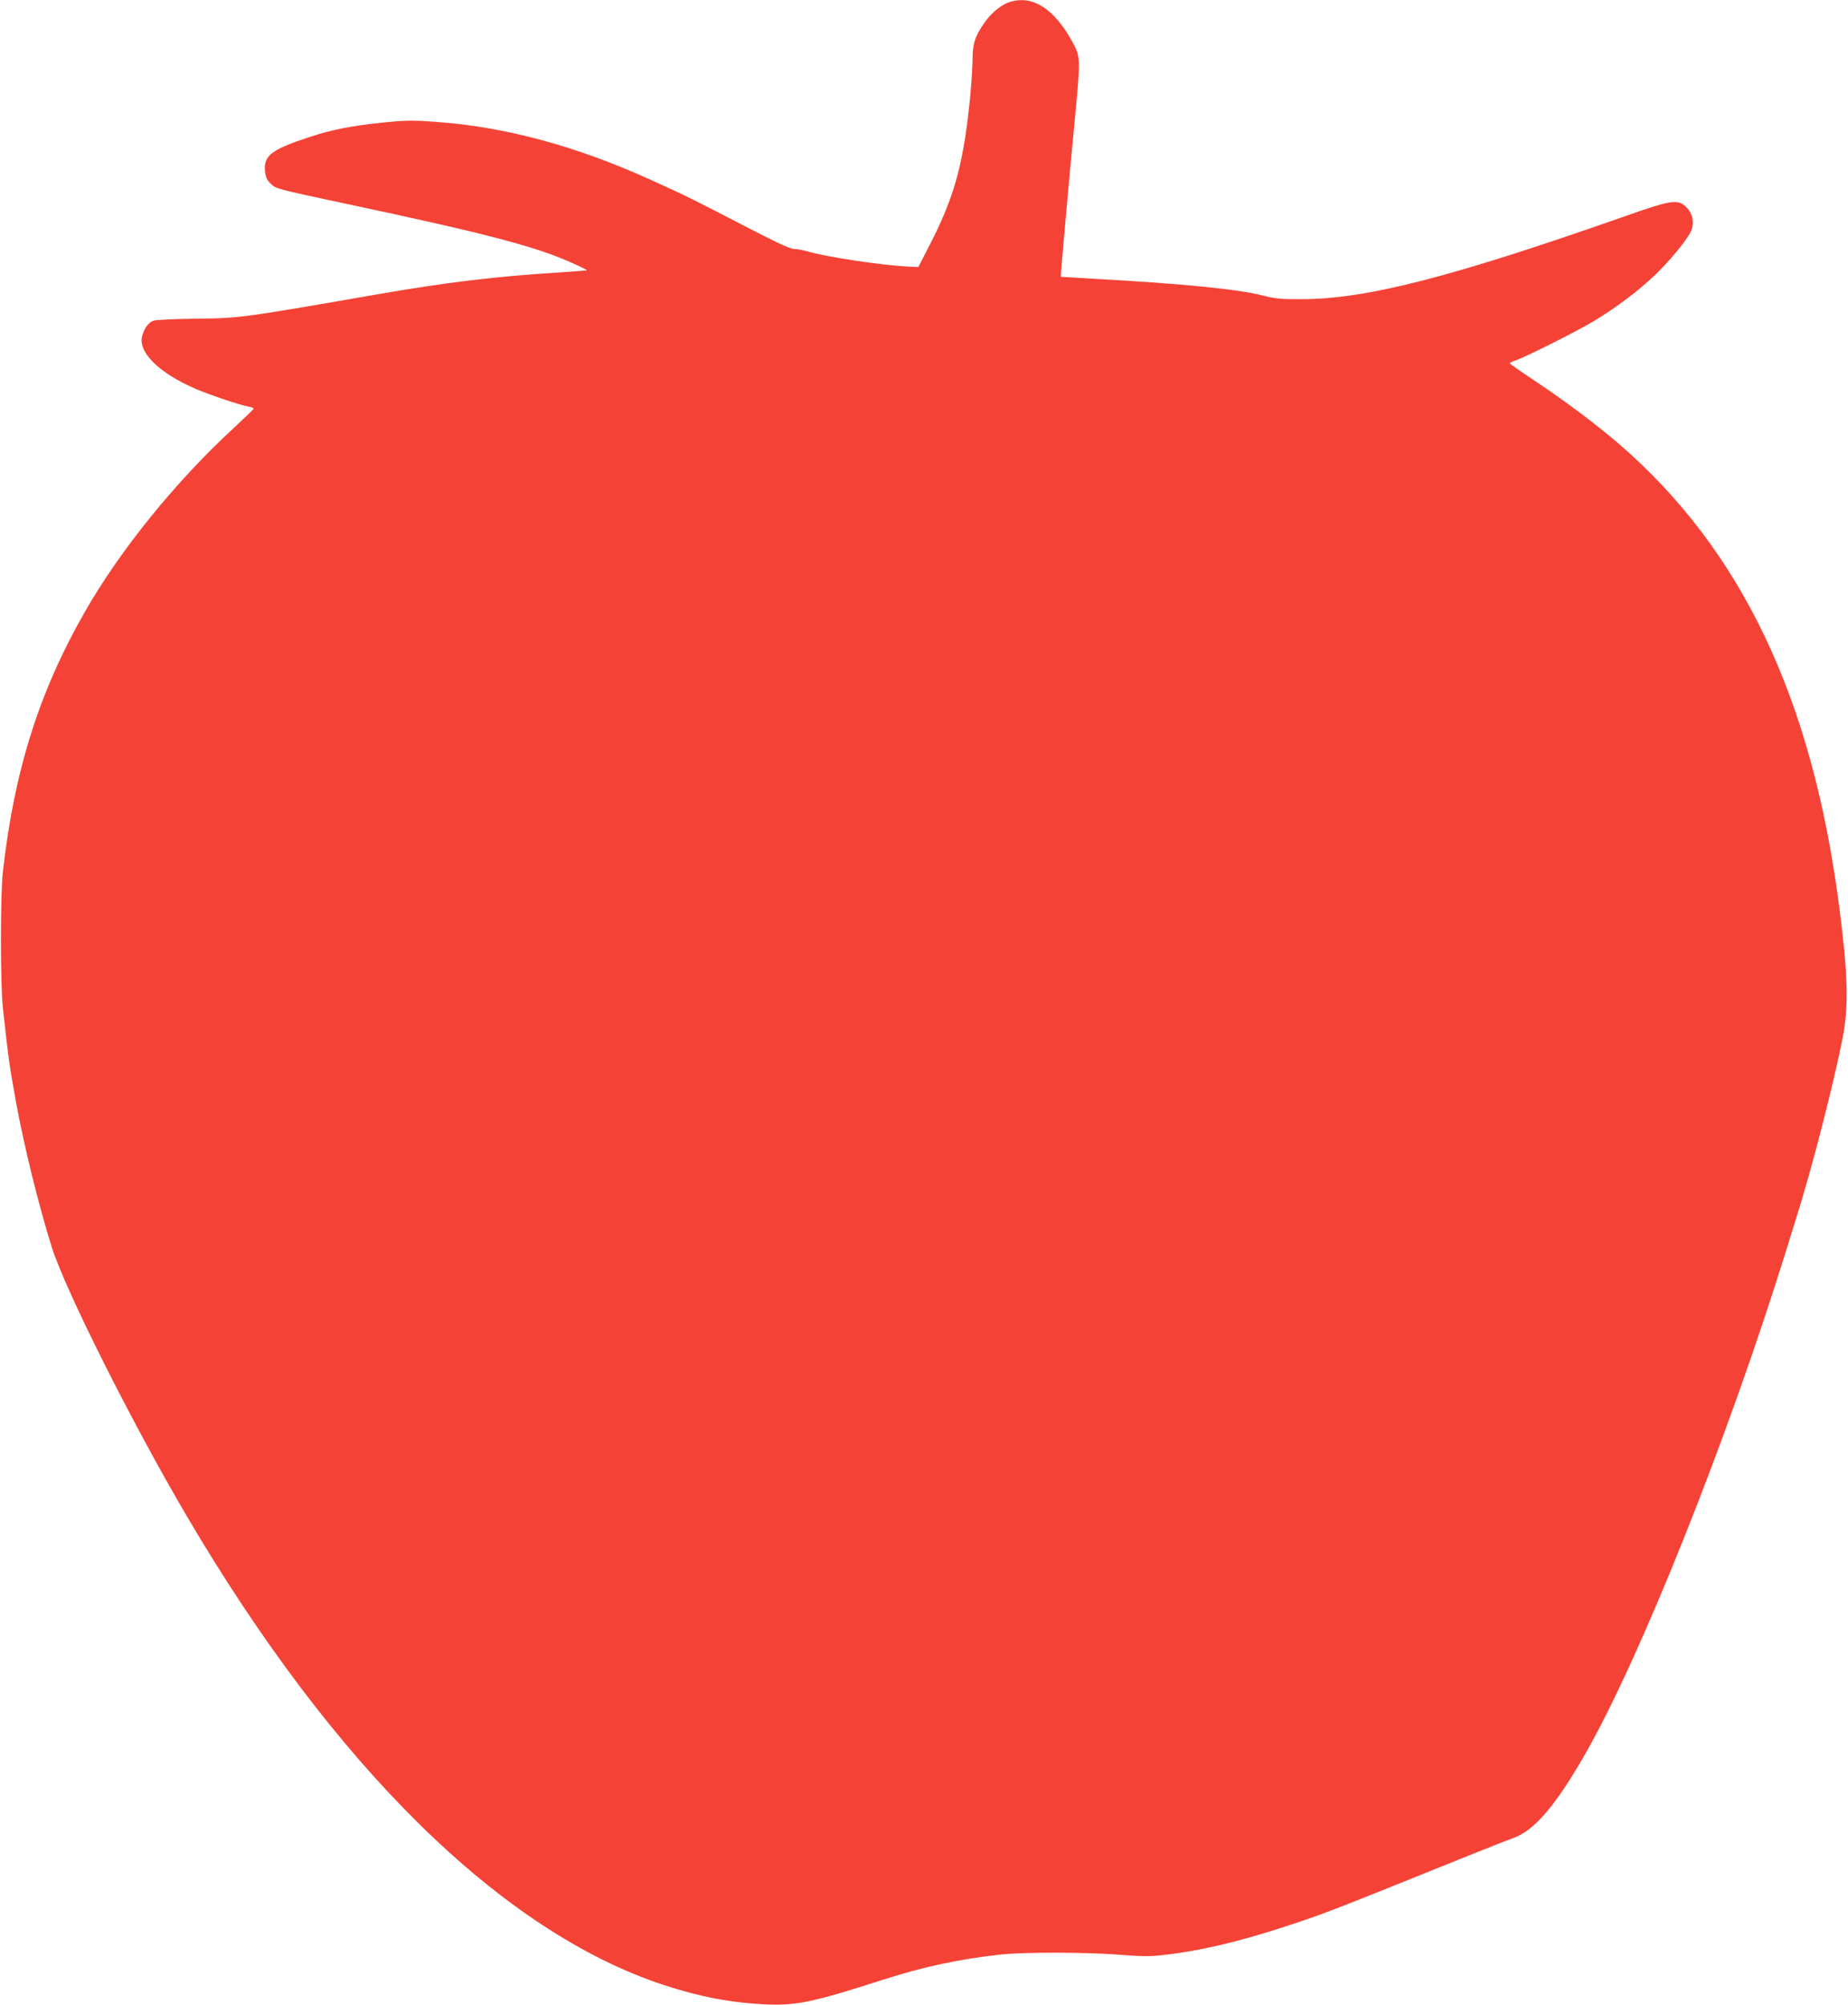
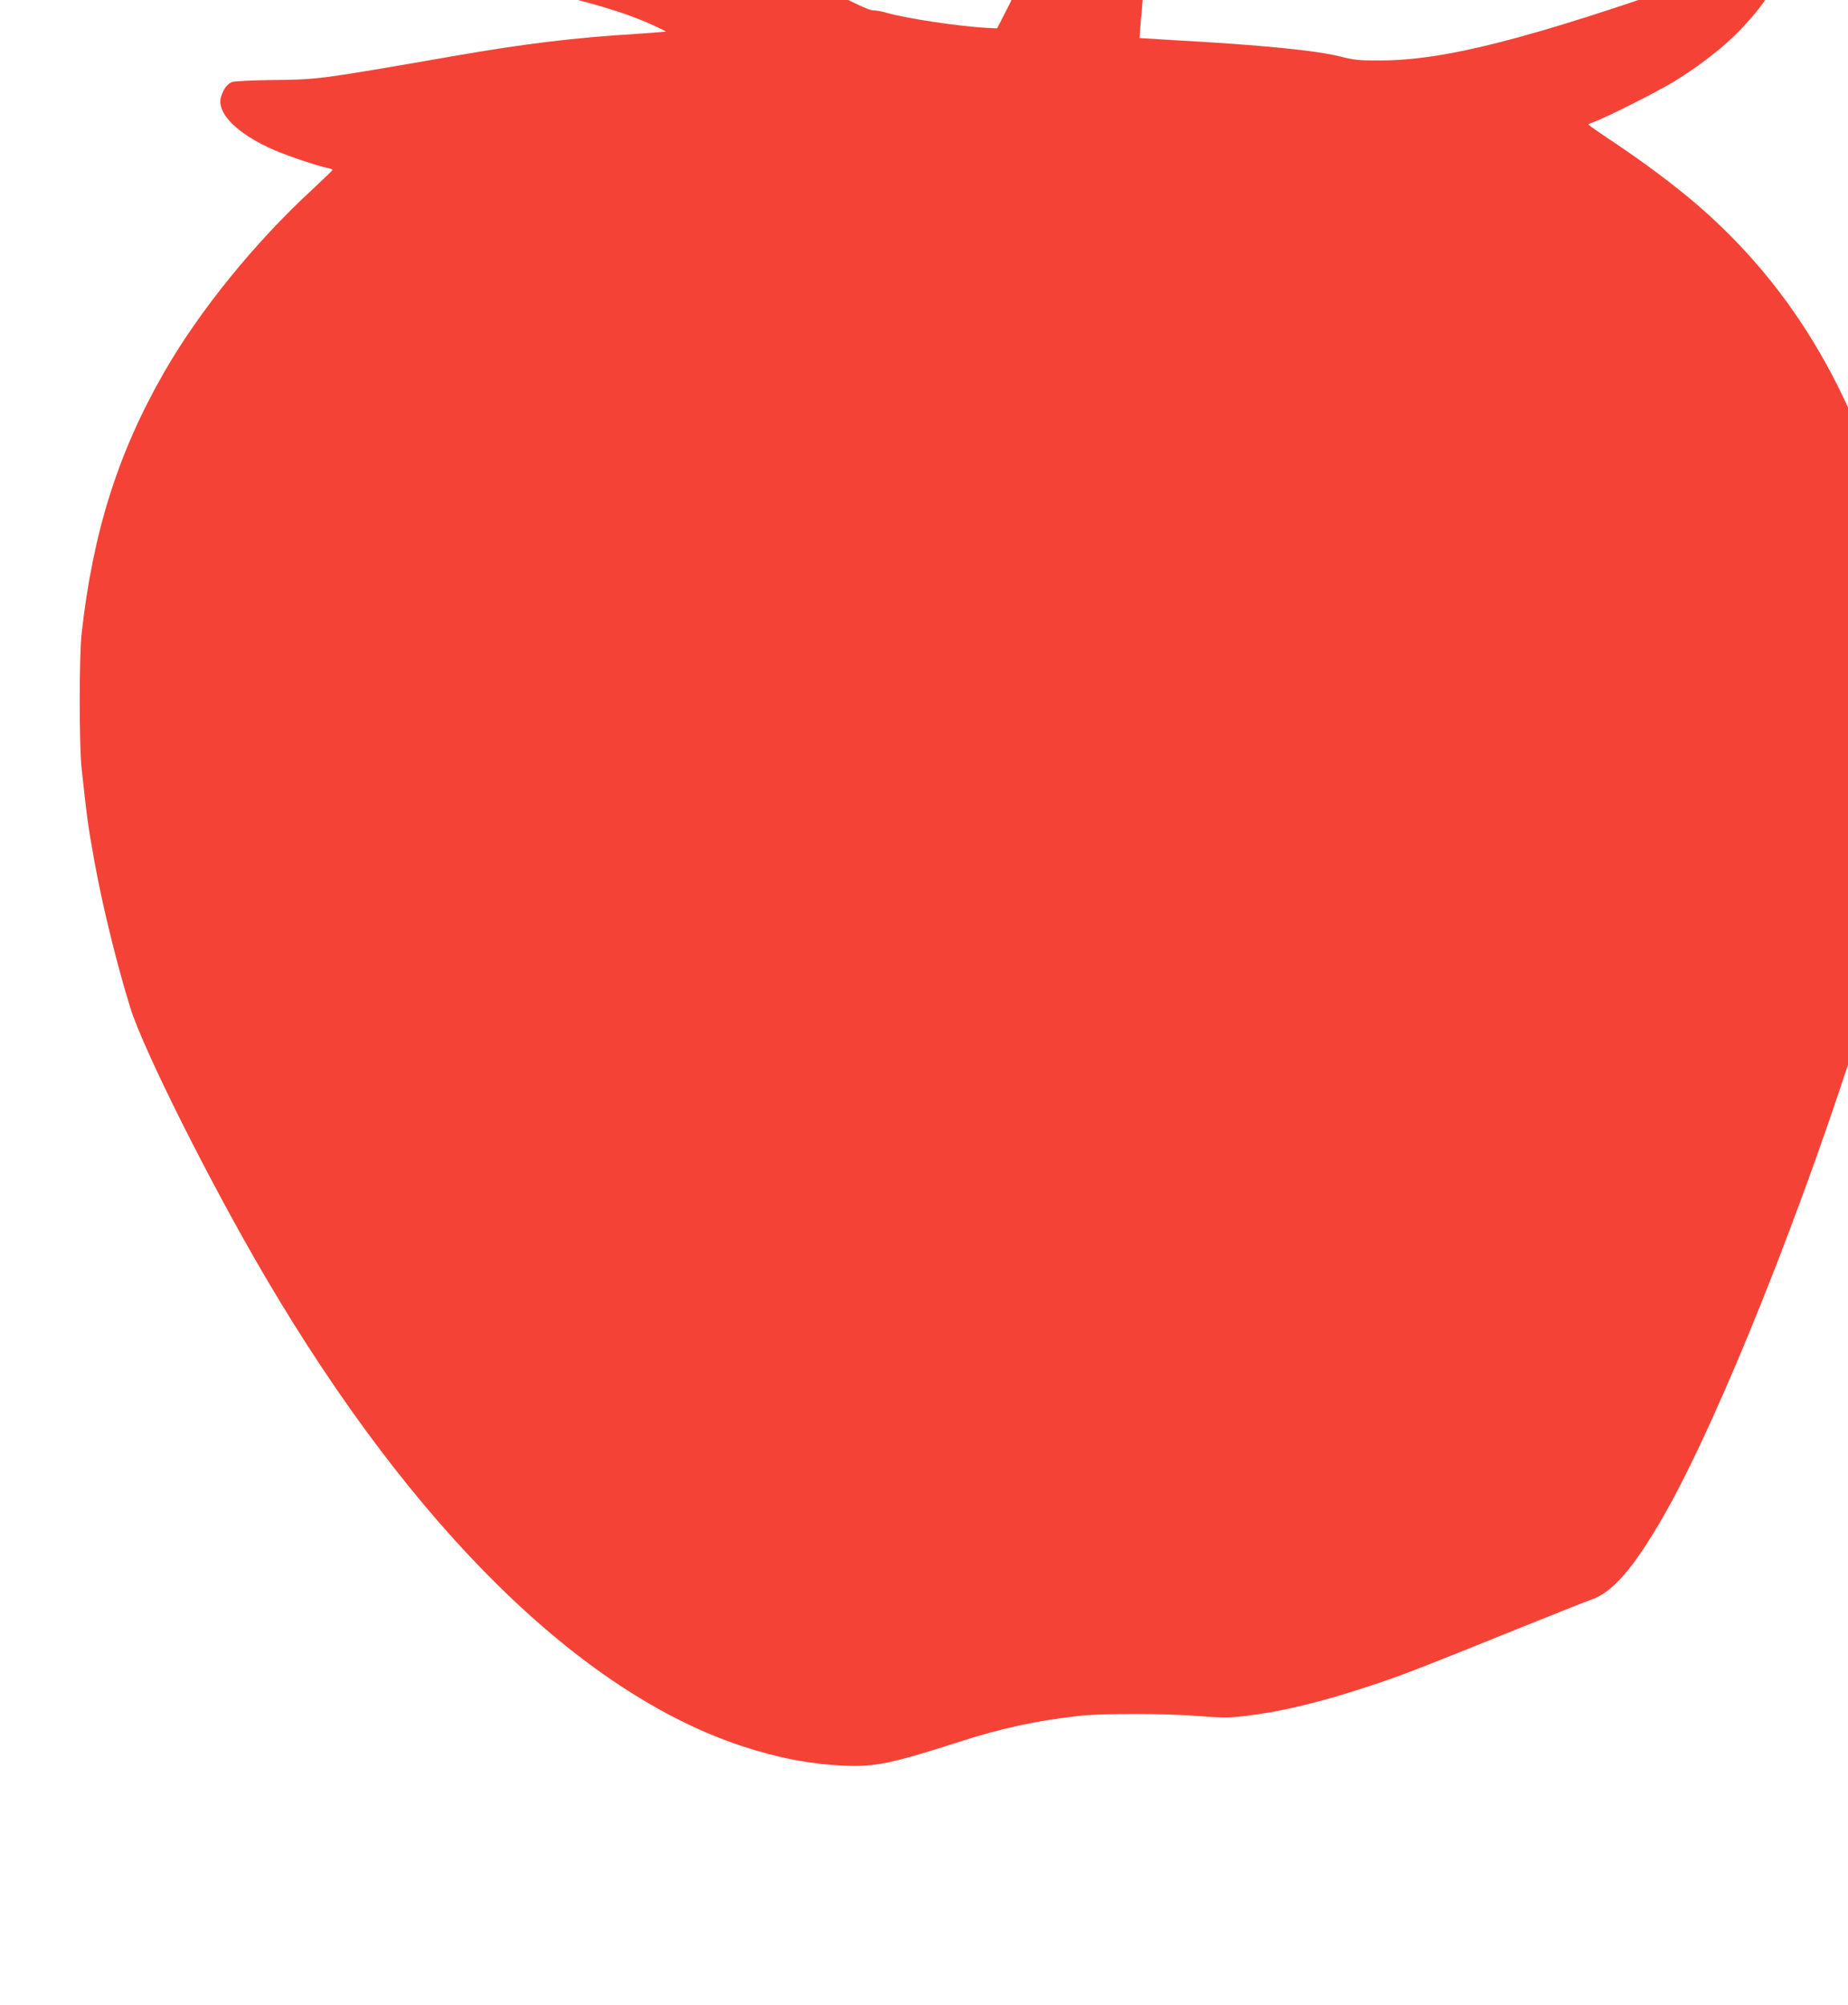
<svg xmlns="http://www.w3.org/2000/svg" version="1.0" width="1180pt" height="1280pt" viewBox="0 0 1180 1280" preserveAspectRatio="xMidYMid meet">
  <g transform="translate(0,1280) scale(0.1,-0.1)" fill="#f44336" stroke="none">
-     <path d="M6454 12789 c-60 -17 -127 -72 -175 -144 -55 -81 -69 -126 -69 -228 0 -41 -7 -145 -15 -233 -40 -412 -97 -628 -244 -919 l-87 -170 -64 3 c-170 8 -528 62 -644 97 -27 8 -65 15 -84 15 -26 0 -116 42 -341 159 -299 155 -348 180 -576 283 -479 217 -933 339 -1373 370 -152 11 -195 10 -341 -5 -196 -20 -327 -46 -465 -92 -243 -80 -293 -118 -284 -217 4 -39 12 -57 36 -80 32 -33 36 -34 477 -128 913 -194 1225 -276 1464 -386 45 -20 80 -38 79 -40 -2 -1 -84 -7 -183 -14 -395 -24 -717 -63 -1160 -140 -880 -153 -876 -152 -1175 -155 -129 -2 -236 -7 -252 -13 -29 -12 -52 -41 -68 -89 -37 -105 100 -243 342 -347 90 -38 279 -102 335 -112 18 -3 33 -9 33 -13 0 -3 -59 -60 -130 -126 -367 -338 -720 -774 -944 -1164 -296 -515 -456 -1024 -528 -1671 -16 -150 -16 -707 0 -860 36 -329 40 -360 83 -600 53 -288 142 -651 229 -931 86 -273 513 -1124 863 -1719 941 -1600 2010 -2651 3042 -2992 232 -76 433 -115 660 -125 190 -8 301 15 741 157 256 82 480 131 749 161 147 17 560 16 768 -1 138 -11 190 -12 280 -1 220 24 468 82 757 176 253 82 284 94 1135 437 154 62 303 121 332 131 137 46 273 204 464 537 351 612 905 1998 1279 3200 28 91 60 192 70 225 100 316 241 866 296 1150 39 202 34 404 -22 835 -172 1332 -624 2281 -1409 2958 -142 122 -340 271 -537 402 -87 58 -157 107 -158 110 0 4 17 12 38 19 73 26 399 190 506 255 141 86 276 188 383 289 86 82 197 215 227 274 30 60 15 129 -40 172 -48 38 -99 29 -365 -65 -1121 -394 -1663 -534 -2079 -534 -133 -1 -168 3 -250 24 -157 40 -510 75 -1075 106 -115 7 -211 13 -212 13 -2 2 59 688 92 1027 35 367 34 377 -16 470 -115 211 -252 301 -395 259z" />
+     <path d="M6454 12789 l-87 -170 -64 3 c-170 8 -528 62 -644 97 -27 8 -65 15 -84 15 -26 0 -116 42 -341 159 -299 155 -348 180 -576 283 -479 217 -933 339 -1373 370 -152 11 -195 10 -341 -5 -196 -20 -327 -46 -465 -92 -243 -80 -293 -118 -284 -217 4 -39 12 -57 36 -80 32 -33 36 -34 477 -128 913 -194 1225 -276 1464 -386 45 -20 80 -38 79 -40 -2 -1 -84 -7 -183 -14 -395 -24 -717 -63 -1160 -140 -880 -153 -876 -152 -1175 -155 -129 -2 -236 -7 -252 -13 -29 -12 -52 -41 -68 -89 -37 -105 100 -243 342 -347 90 -38 279 -102 335 -112 18 -3 33 -9 33 -13 0 -3 -59 -60 -130 -126 -367 -338 -720 -774 -944 -1164 -296 -515 -456 -1024 -528 -1671 -16 -150 -16 -707 0 -860 36 -329 40 -360 83 -600 53 -288 142 -651 229 -931 86 -273 513 -1124 863 -1719 941 -1600 2010 -2651 3042 -2992 232 -76 433 -115 660 -125 190 -8 301 15 741 157 256 82 480 131 749 161 147 17 560 16 768 -1 138 -11 190 -12 280 -1 220 24 468 82 757 176 253 82 284 94 1135 437 154 62 303 121 332 131 137 46 273 204 464 537 351 612 905 1998 1279 3200 28 91 60 192 70 225 100 316 241 866 296 1150 39 202 34 404 -22 835 -172 1332 -624 2281 -1409 2958 -142 122 -340 271 -537 402 -87 58 -157 107 -158 110 0 4 17 12 38 19 73 26 399 190 506 255 141 86 276 188 383 289 86 82 197 215 227 274 30 60 15 129 -40 172 -48 38 -99 29 -365 -65 -1121 -394 -1663 -534 -2079 -534 -133 -1 -168 3 -250 24 -157 40 -510 75 -1075 106 -115 7 -211 13 -212 13 -2 2 59 688 92 1027 35 367 34 377 -16 470 -115 211 -252 301 -395 259z" />
  </g>
</svg>